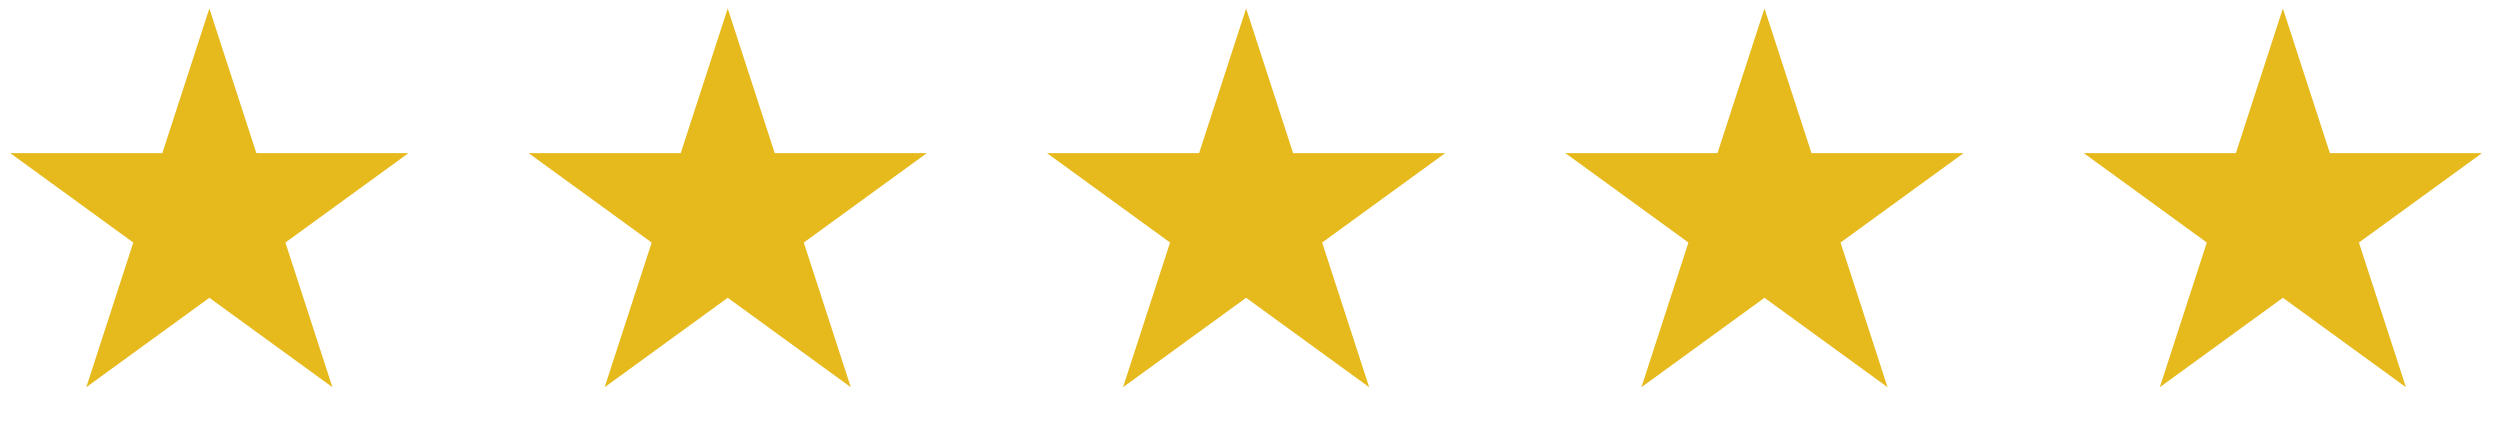
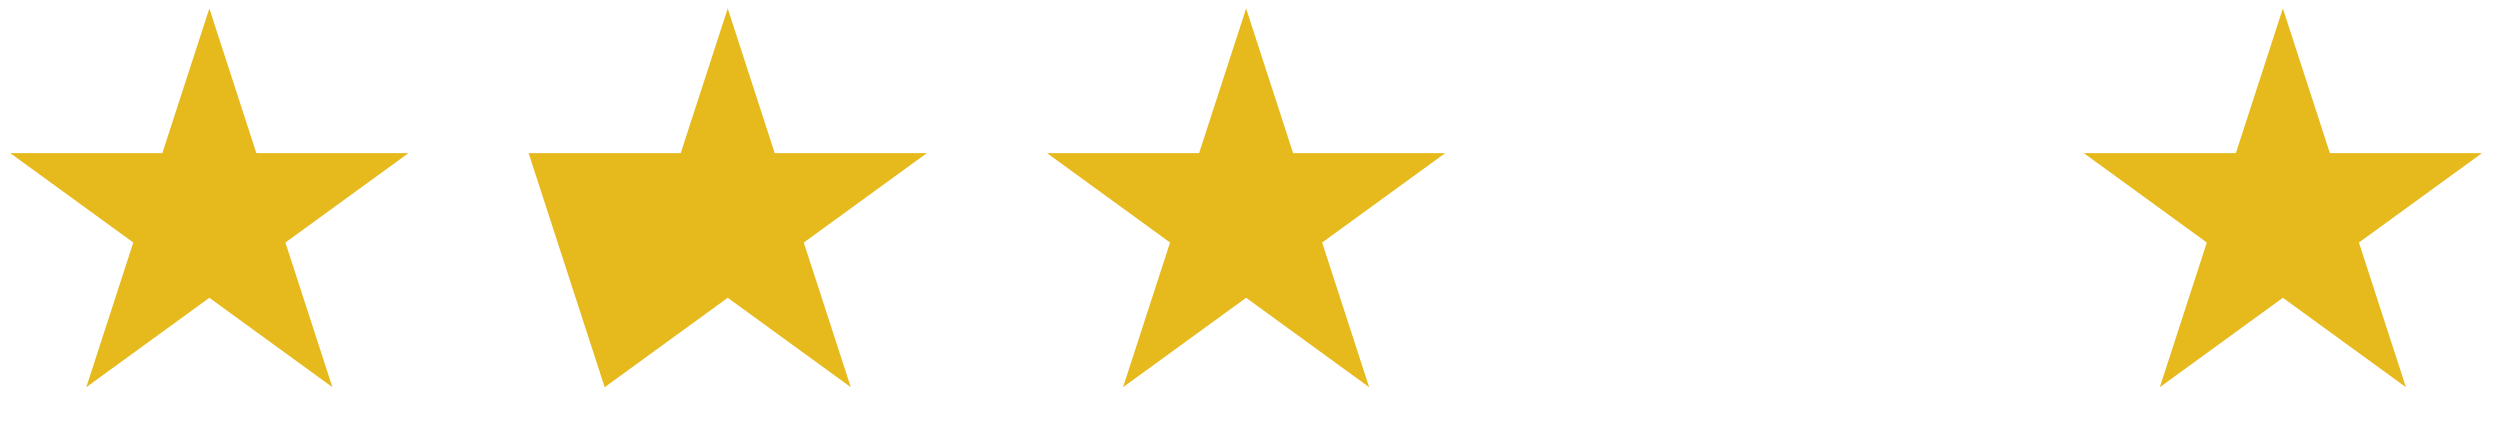
<svg xmlns="http://www.w3.org/2000/svg" width="218" height="38" viewBox="0 0 218 38" fill="none">
  <path d="M18.255 0.739L22.354 13.353H35.617L24.887 21.149L28.985 33.763L18.255 25.967L7.525 33.763L11.623 21.149L0.893 13.353H14.156L18.255 0.739Z" fill="#E6B91C" />
-   <path d="M63.458 0.739L67.556 13.353H80.819L70.089 21.149L74.188 33.763L63.458 25.967L52.728 33.763L56.826 21.149L46.096 13.353H59.359L63.458 0.739Z" fill="#E6B91C" />
+   <path d="M63.458 0.739L67.556 13.353H80.819L70.089 21.149L74.188 33.763L63.458 25.967L52.728 33.763L46.096 13.353H59.359L63.458 0.739Z" fill="#E6B91C" />
  <path d="M108.661 0.739L112.759 13.353H126.022L115.292 21.149L119.391 33.763L108.661 25.967L97.93 33.763L102.029 21.149L91.299 13.353H104.562L108.661 0.739Z" fill="#E6B91C" />
-   <path d="M153.863 0.739L157.962 13.353H171.225L160.495 21.149L164.593 33.763L153.863 25.967L143.133 33.763L147.232 21.149L136.502 13.353H149.765L153.863 0.739Z" fill="#E6B91C" />
  <path d="M199.066 0.739L203.165 13.353H216.428L205.698 21.149L209.796 33.763L199.066 25.967L188.336 33.763L192.435 21.149L181.705 13.353H194.968L199.066 0.739Z" fill="#E6B91C" />
</svg>